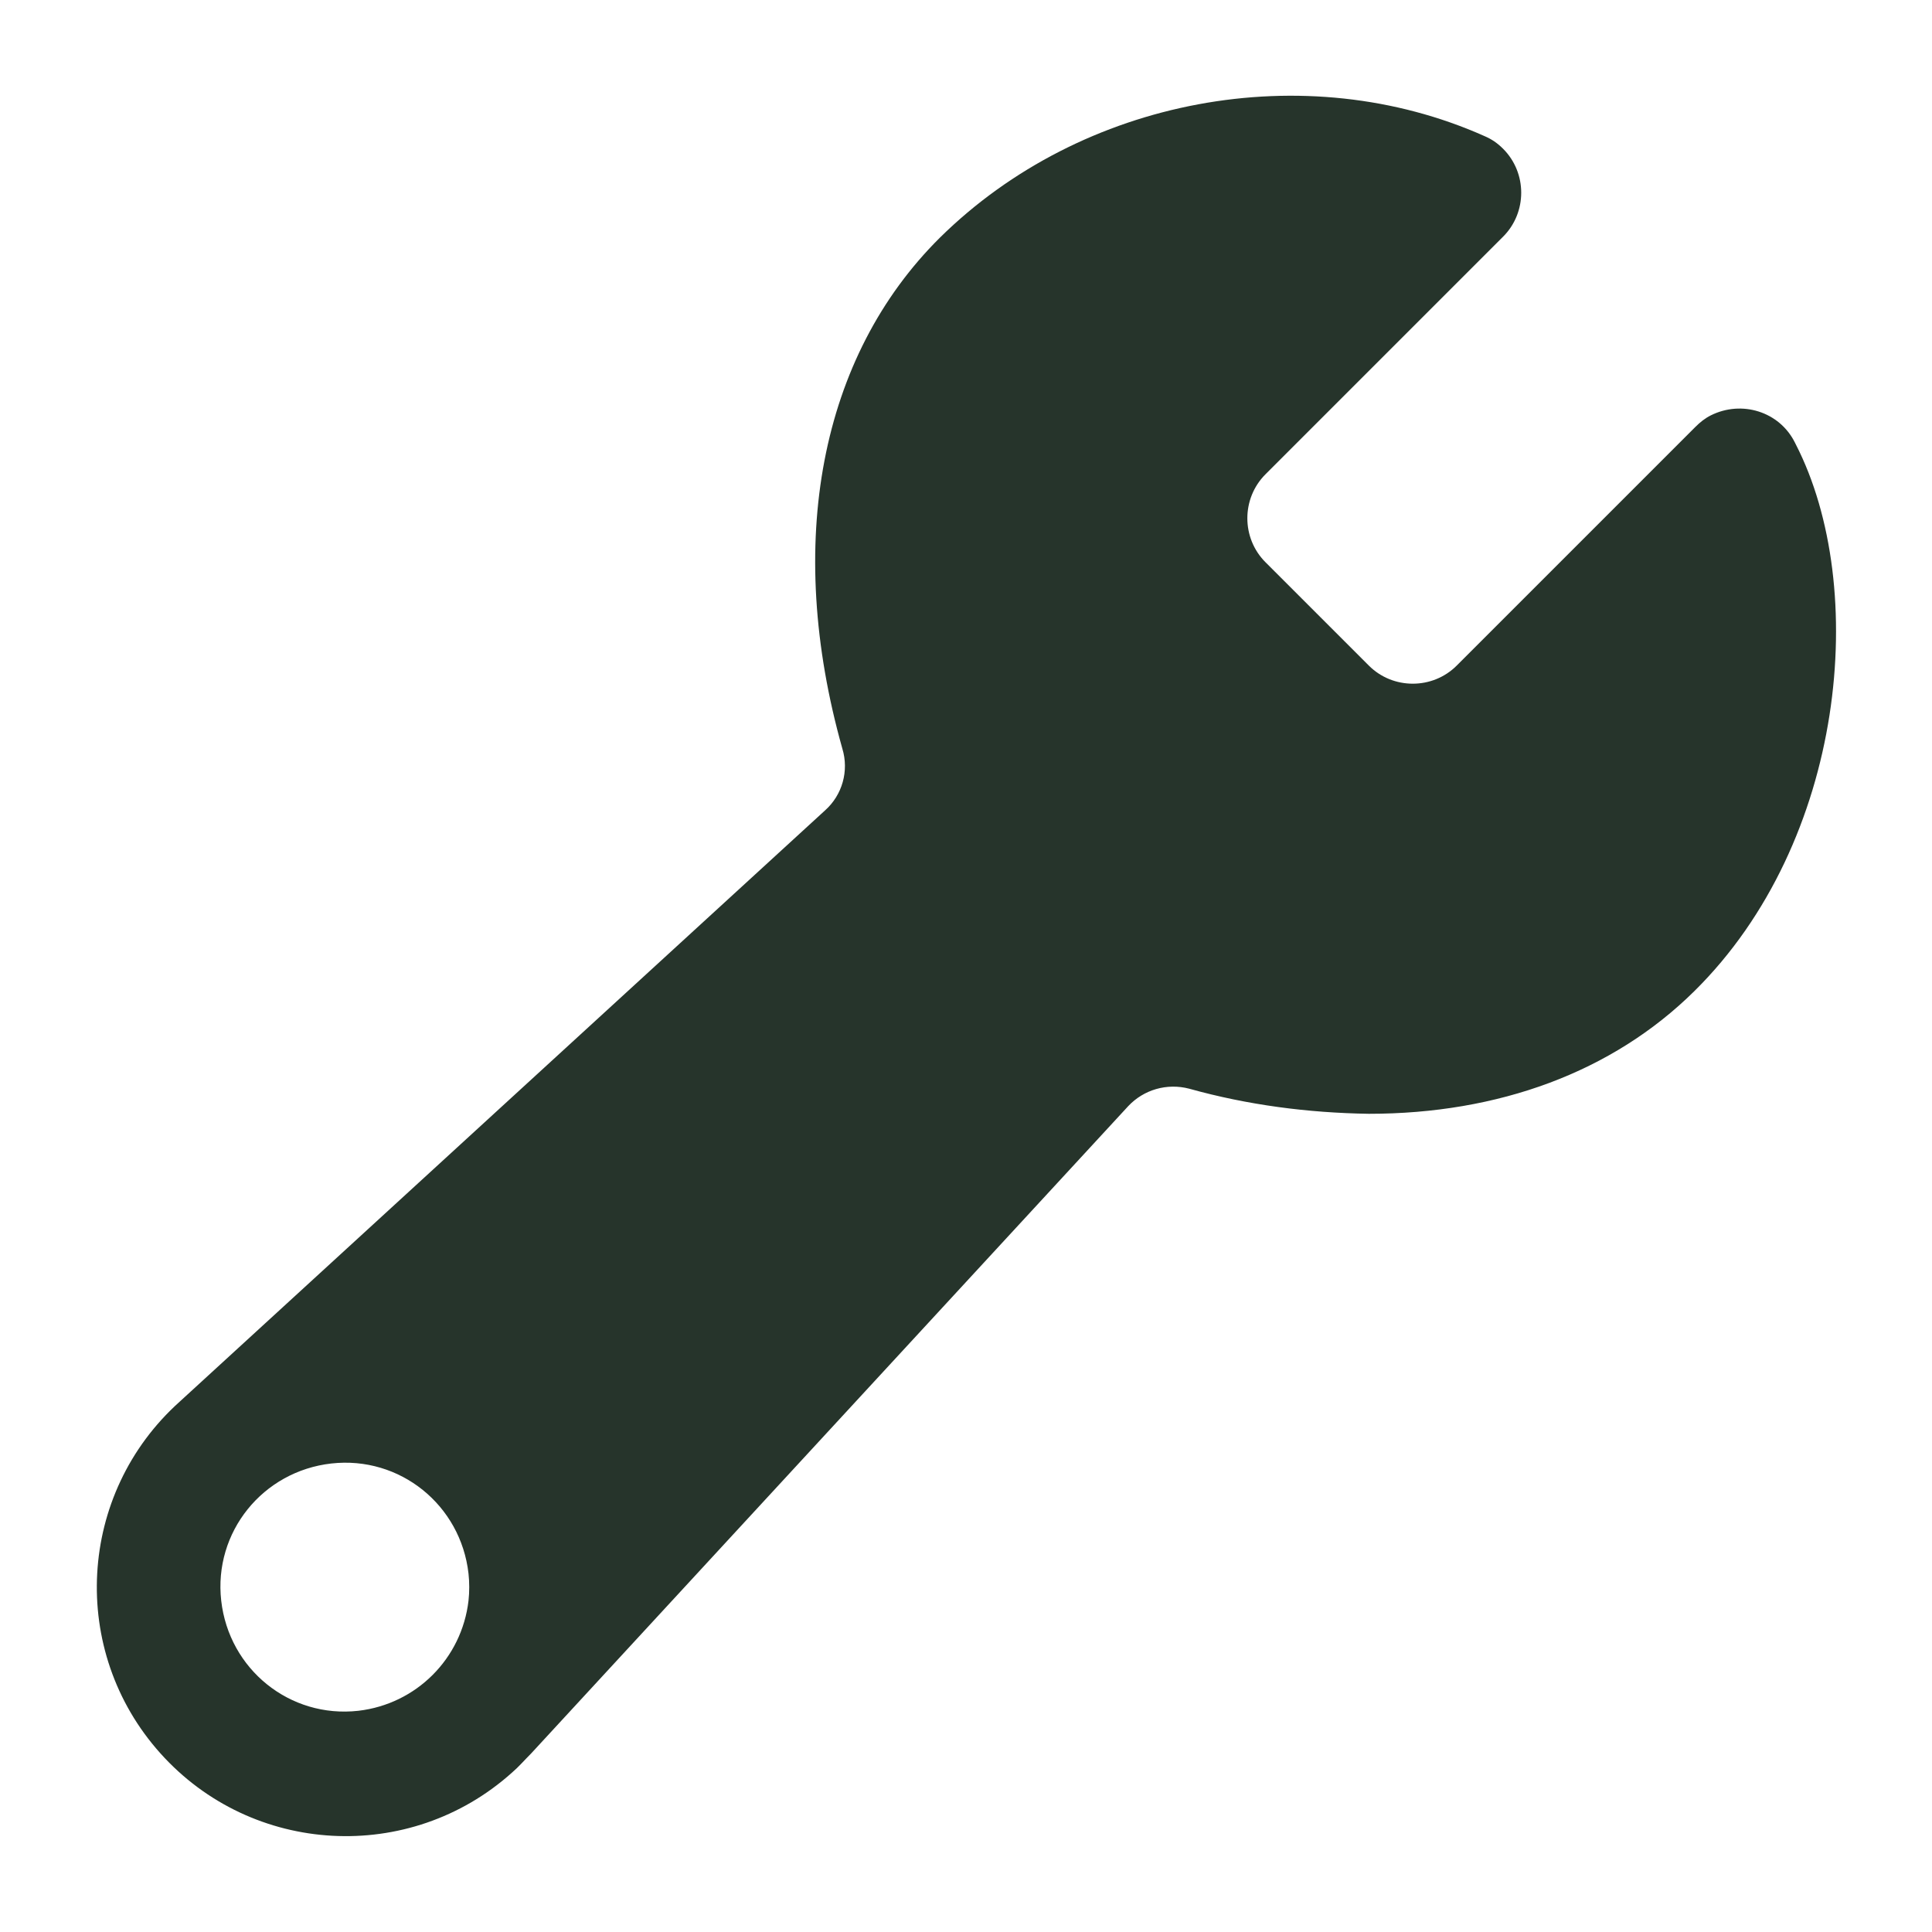
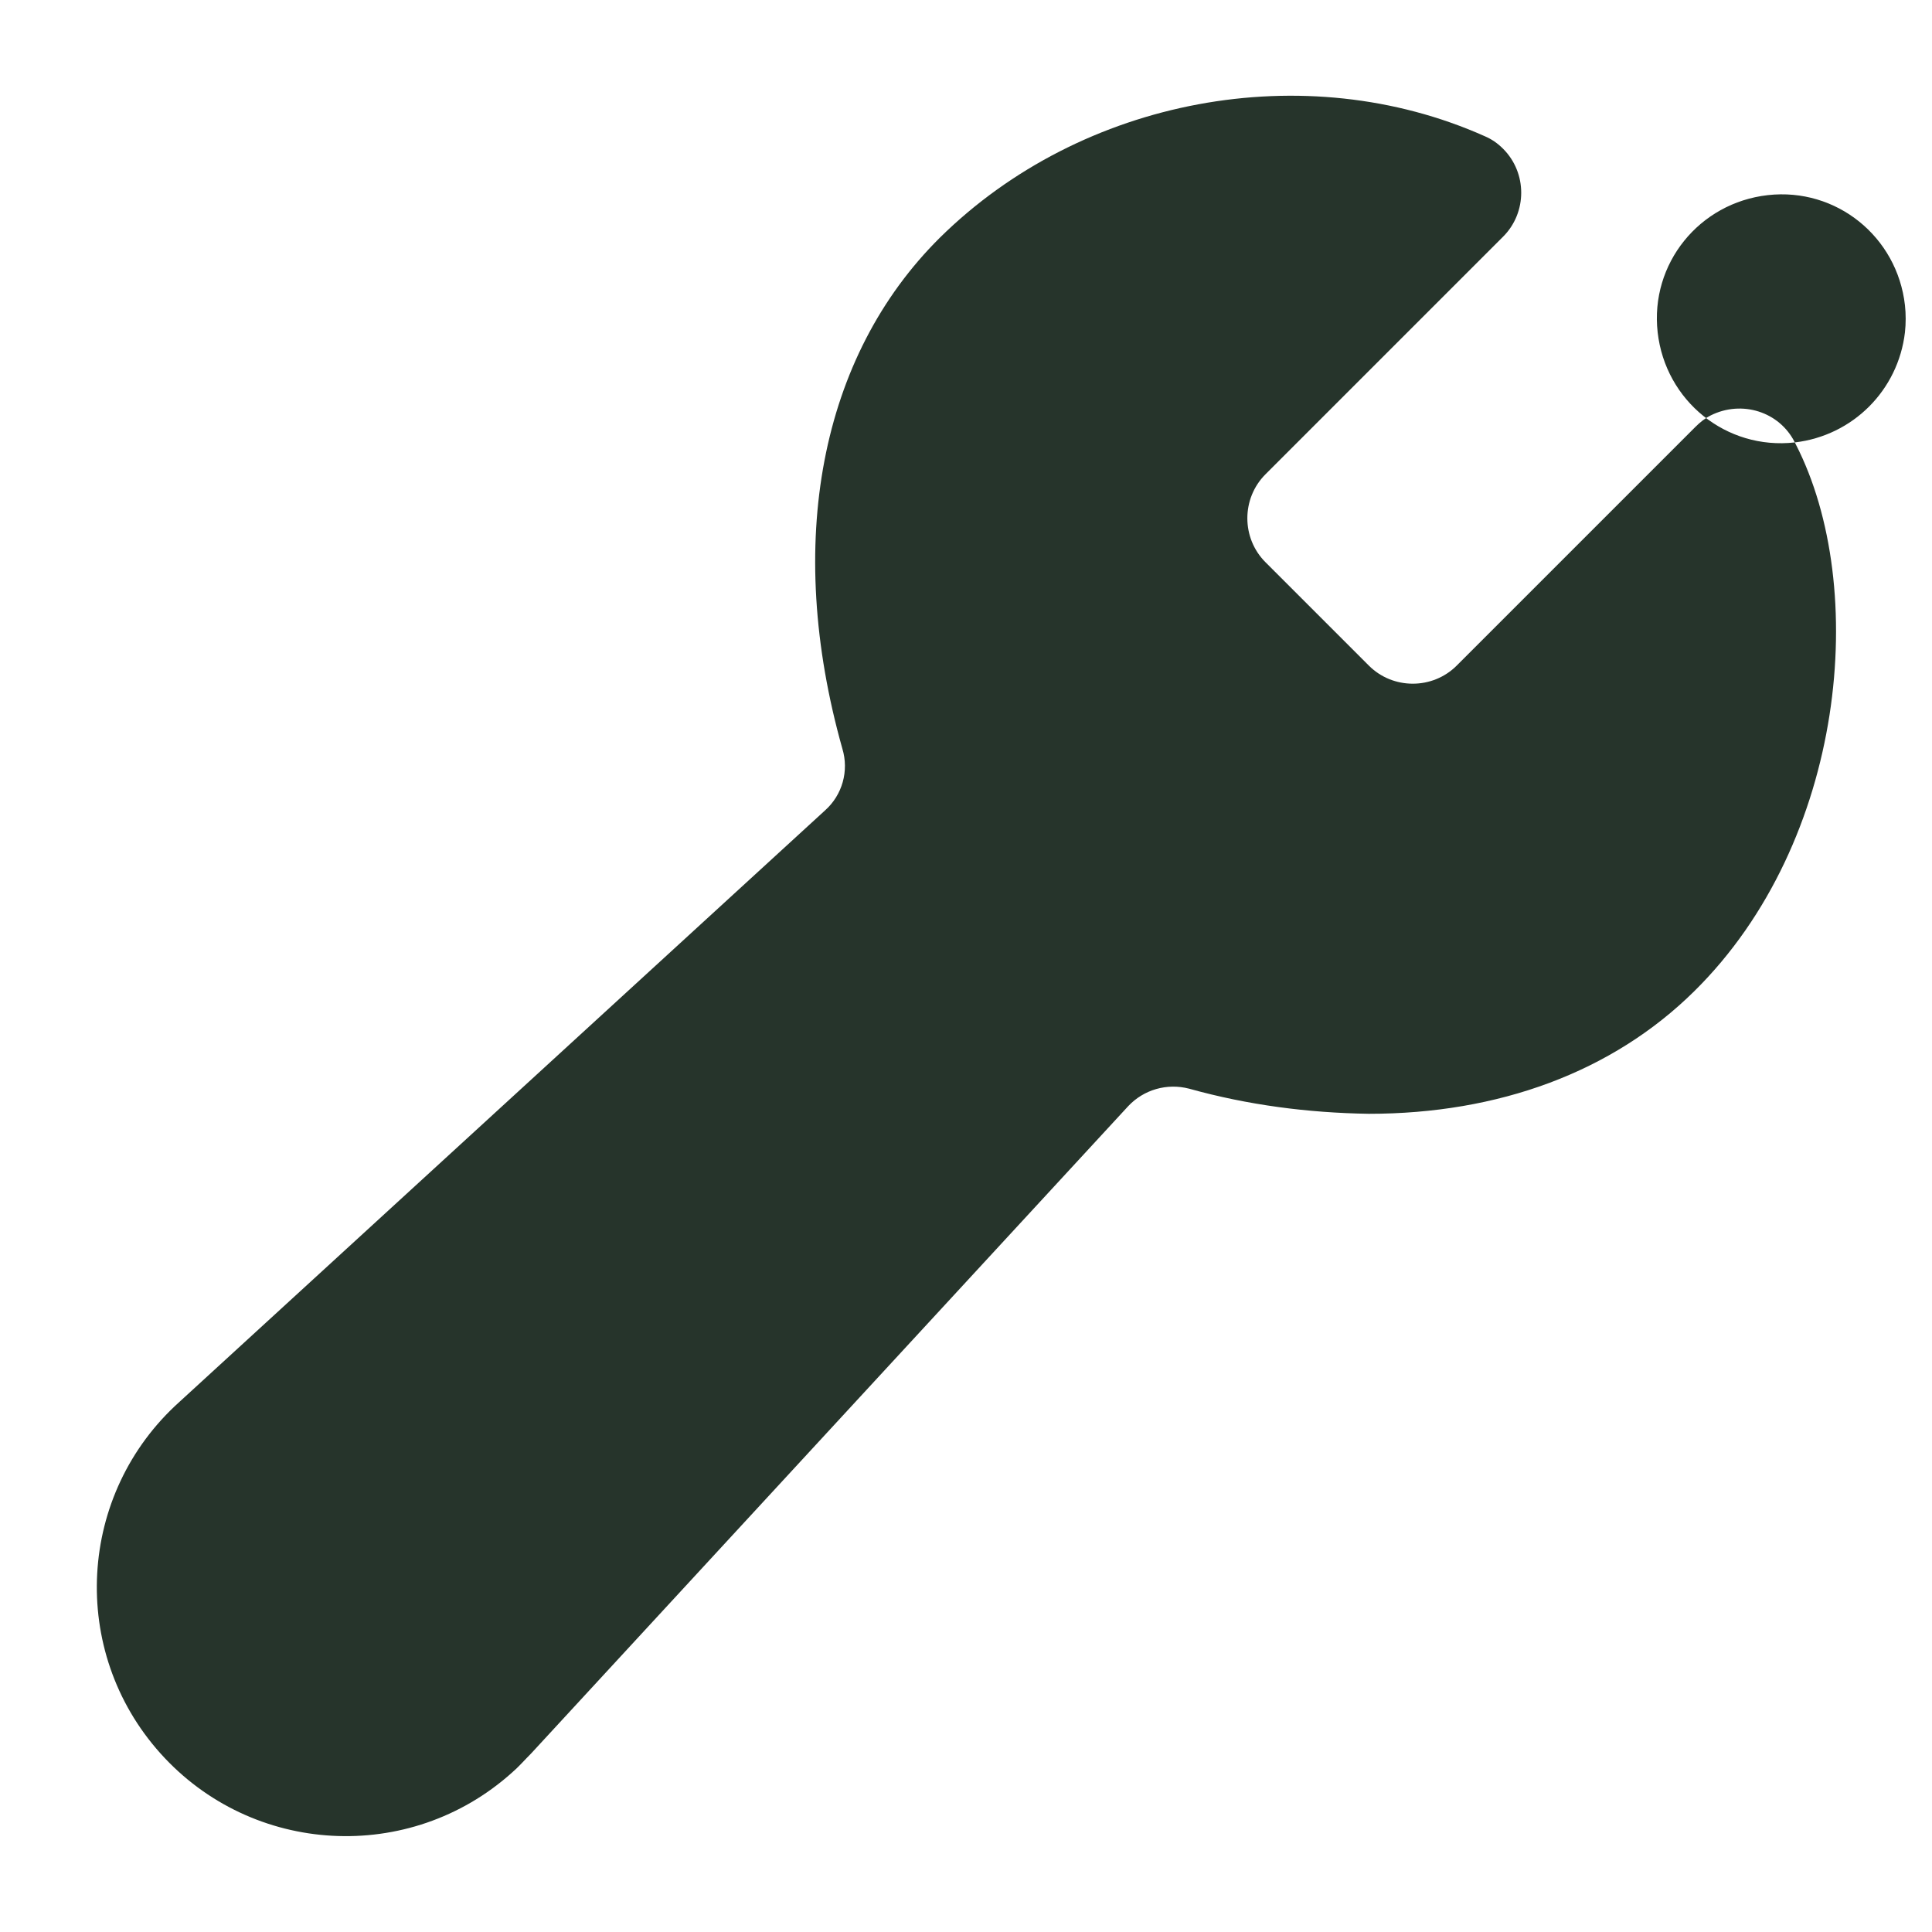
<svg xmlns="http://www.w3.org/2000/svg" id="uuid-d068aac5-3127-439e-ab92-94a90080c998" data-name="Laag 1" width="20" height="20" viewBox="0 0 20 20">
-   <path d="m18.58,4.58c-.16-.32-.55-.44-.87-.28-.06.03-.11.07-.16.12l-2.47,2.47c-.25.25-.66.25-.91,0l-1.07-1.07c-.25-.25-.25-.66,0-.91,0,0,0,0,0,0l2.46-2.46c.25-.25.25-.66,0-.91-.06-.06-.12-.1-.19-.13-1.86-.83-4.17-.4-5.64,1.05-1.24,1.23-1.61,3.16-1.01,5.29.07.23,0,.48-.18.64L1.86,14.51c-1.06.95-1.15,2.58-.2,3.64.95,1.06,2.58,1.15,3.64.2.07-.06.13-.13.2-.2l6.18-6.7c.16-.17.4-.24.63-.18.61.17,1.23.25,1.86.26,1.34,0,2.52-.43,3.37-1.27,1.57-1.55,1.81-4.18,1.05-5.66h0ZM3.71,17.71c-.71.08-1.34-.43-1.42-1.14-.08-.71.43-1.34,1.14-1.42.71-.08,1.34.43,1.42,1.14.01.09.01.19,0,.28-.07.6-.54,1.07-1.14,1.14Z" style="fill: #26342b;" />
+   <path d="m18.58,4.58c-.16-.32-.55-.44-.87-.28-.06.03-.11.07-.16.12l-2.47,2.47c-.25.25-.66.25-.91,0l-1.07-1.07c-.25-.25-.25-.66,0-.91,0,0,0,0,0,0l2.46-2.46c.25-.25.25-.66,0-.91-.06-.06-.12-.1-.19-.13-1.86-.83-4.17-.4-5.64,1.05-1.24,1.23-1.61,3.16-1.01,5.29.07.23,0,.48-.18.64L1.86,14.51c-1.06.95-1.15,2.58-.2,3.64.95,1.06,2.58,1.15,3.64.2.07-.06.13-.13.2-.2l6.18-6.7c.16-.17.4-.24.63-.18.61.17,1.23.25,1.86.26,1.34,0,2.52-.43,3.37-1.27,1.57-1.55,1.81-4.18,1.05-5.66h0Zc-.71.08-1.34-.43-1.42-1.14-.08-.71.43-1.34,1.14-1.42.71-.08,1.34.43,1.42,1.14.01.09.01.19,0,.28-.07.6-.54,1.07-1.14,1.14Z" style="fill: #26342b;" />
</svg>